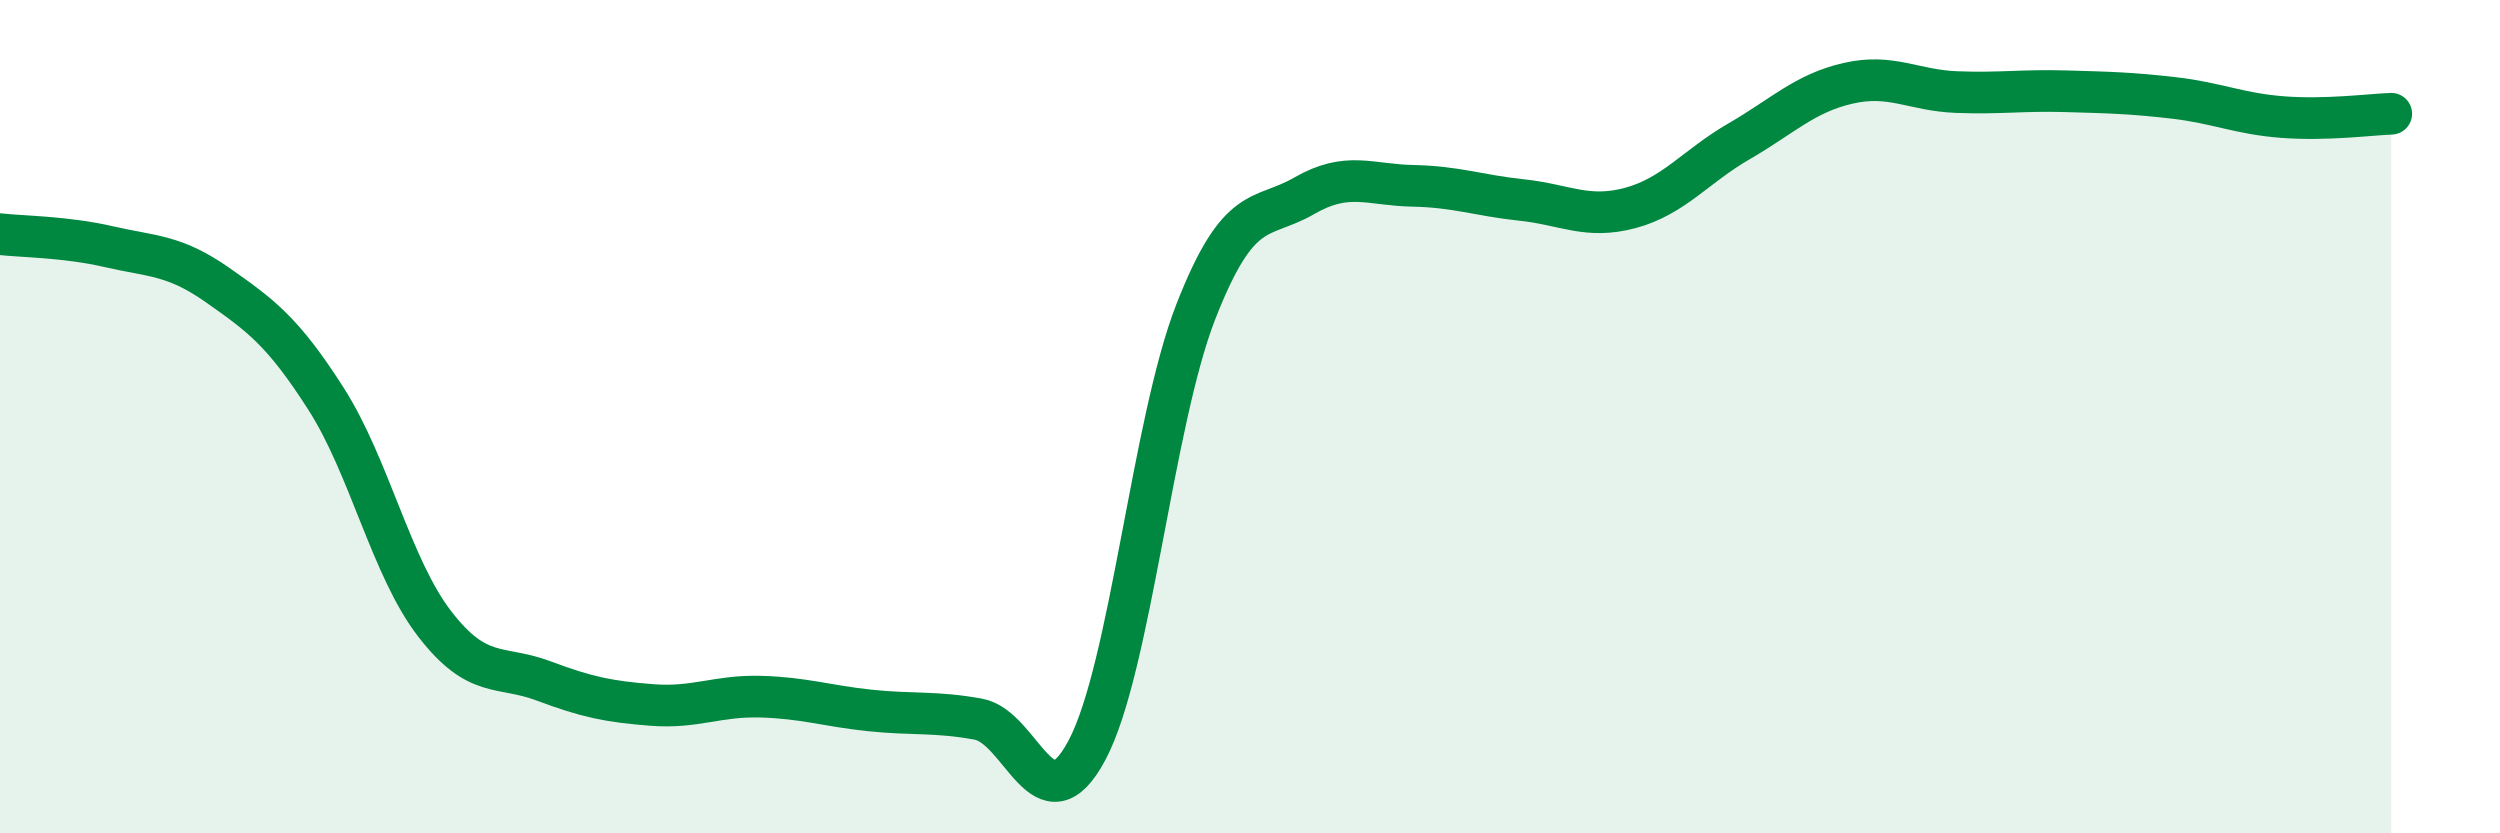
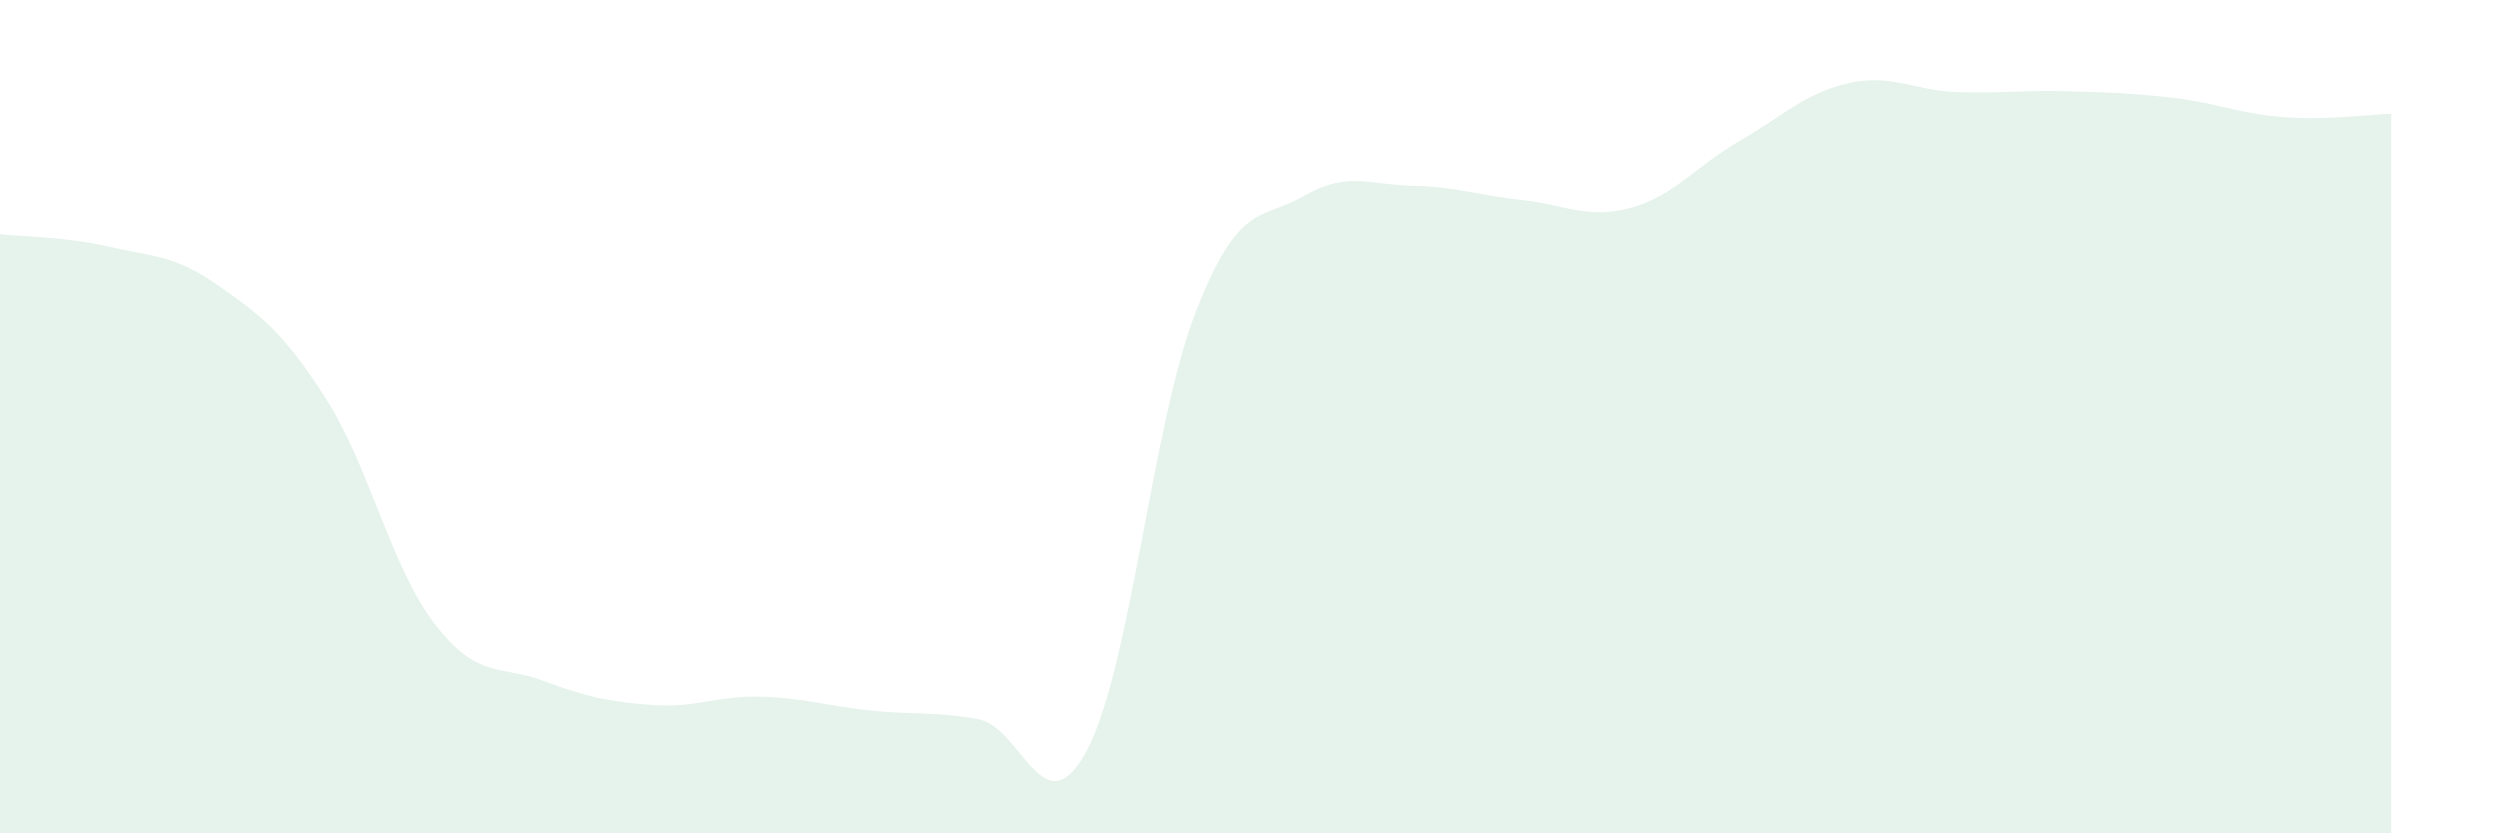
<svg xmlns="http://www.w3.org/2000/svg" width="60" height="20" viewBox="0 0 60 20">
  <path d="M 0,5.62 C 0.52,5.68 1.57,5.68 2.61,5.92 C 3.65,6.16 4.18,6.11 5.22,6.84 C 6.26,7.57 6.79,7.95 7.83,9.58 C 8.87,11.21 9.39,13.62 10.43,14.97 C 11.47,16.32 12,15.95 13.04,16.34 C 14.08,16.73 14.61,16.84 15.65,16.92 C 16.69,17 17.22,16.69 18.26,16.72 C 19.3,16.75 19.83,16.94 20.87,17.05 C 21.91,17.16 22.44,17.07 23.48,17.26 C 24.52,17.45 25.05,19.96 26.09,18 C 27.13,16.04 27.66,10.14 28.7,7.48 C 29.74,4.82 30.26,5.3 31.3,4.7 C 32.34,4.1 32.87,4.44 33.91,4.46 C 34.95,4.48 35.48,4.69 36.52,4.8 C 37.56,4.91 38.09,5.27 39.13,4.99 C 40.17,4.71 40.7,3.99 41.74,3.39 C 42.78,2.79 43.31,2.24 44.35,2 C 45.39,1.76 45.92,2.17 46.96,2.21 C 48,2.25 48.53,2.16 49.57,2.19 C 50.61,2.22 51.13,2.23 52.17,2.35 C 53.21,2.47 53.74,2.73 54.78,2.81 C 55.82,2.89 56.87,2.75 57.39,2.73L57.39 20L0 20Z" fill="#008740" opacity="0.1" stroke-linecap="round" stroke-linejoin="round" />
-   <path d="M 0,5.62 C 0.52,5.68 1.57,5.68 2.61,5.92 C 3.65,6.16 4.18,6.11 5.22,6.84 C 6.26,7.57 6.79,7.95 7.83,9.58 C 8.87,11.21 9.39,13.62 10.43,14.97 C 11.47,16.32 12,15.95 13.04,16.34 C 14.08,16.73 14.61,16.84 15.65,16.92 C 16.69,17 17.22,16.69 18.26,16.72 C 19.3,16.75 19.83,16.94 20.87,17.05 C 21.91,17.16 22.44,17.07 23.48,17.26 C 24.52,17.45 25.05,19.96 26.09,18 C 27.13,16.04 27.66,10.14 28.7,7.48 C 29.74,4.82 30.26,5.3 31.3,4.7 C 32.34,4.1 32.87,4.44 33.91,4.46 C 34.95,4.48 35.48,4.69 36.52,4.8 C 37.56,4.91 38.09,5.27 39.13,4.99 C 40.17,4.71 40.7,3.99 41.74,3.39 C 42.78,2.79 43.31,2.24 44.35,2 C 45.39,1.76 45.92,2.17 46.96,2.21 C 48,2.25 48.53,2.16 49.57,2.19 C 50.61,2.22 51.13,2.23 52.17,2.35 C 53.21,2.47 53.74,2.73 54.78,2.81 C 55.82,2.89 56.87,2.75 57.39,2.73" stroke="#008740" stroke-width="1" fill="none" stroke-linecap="round" stroke-linejoin="round" />
</svg>